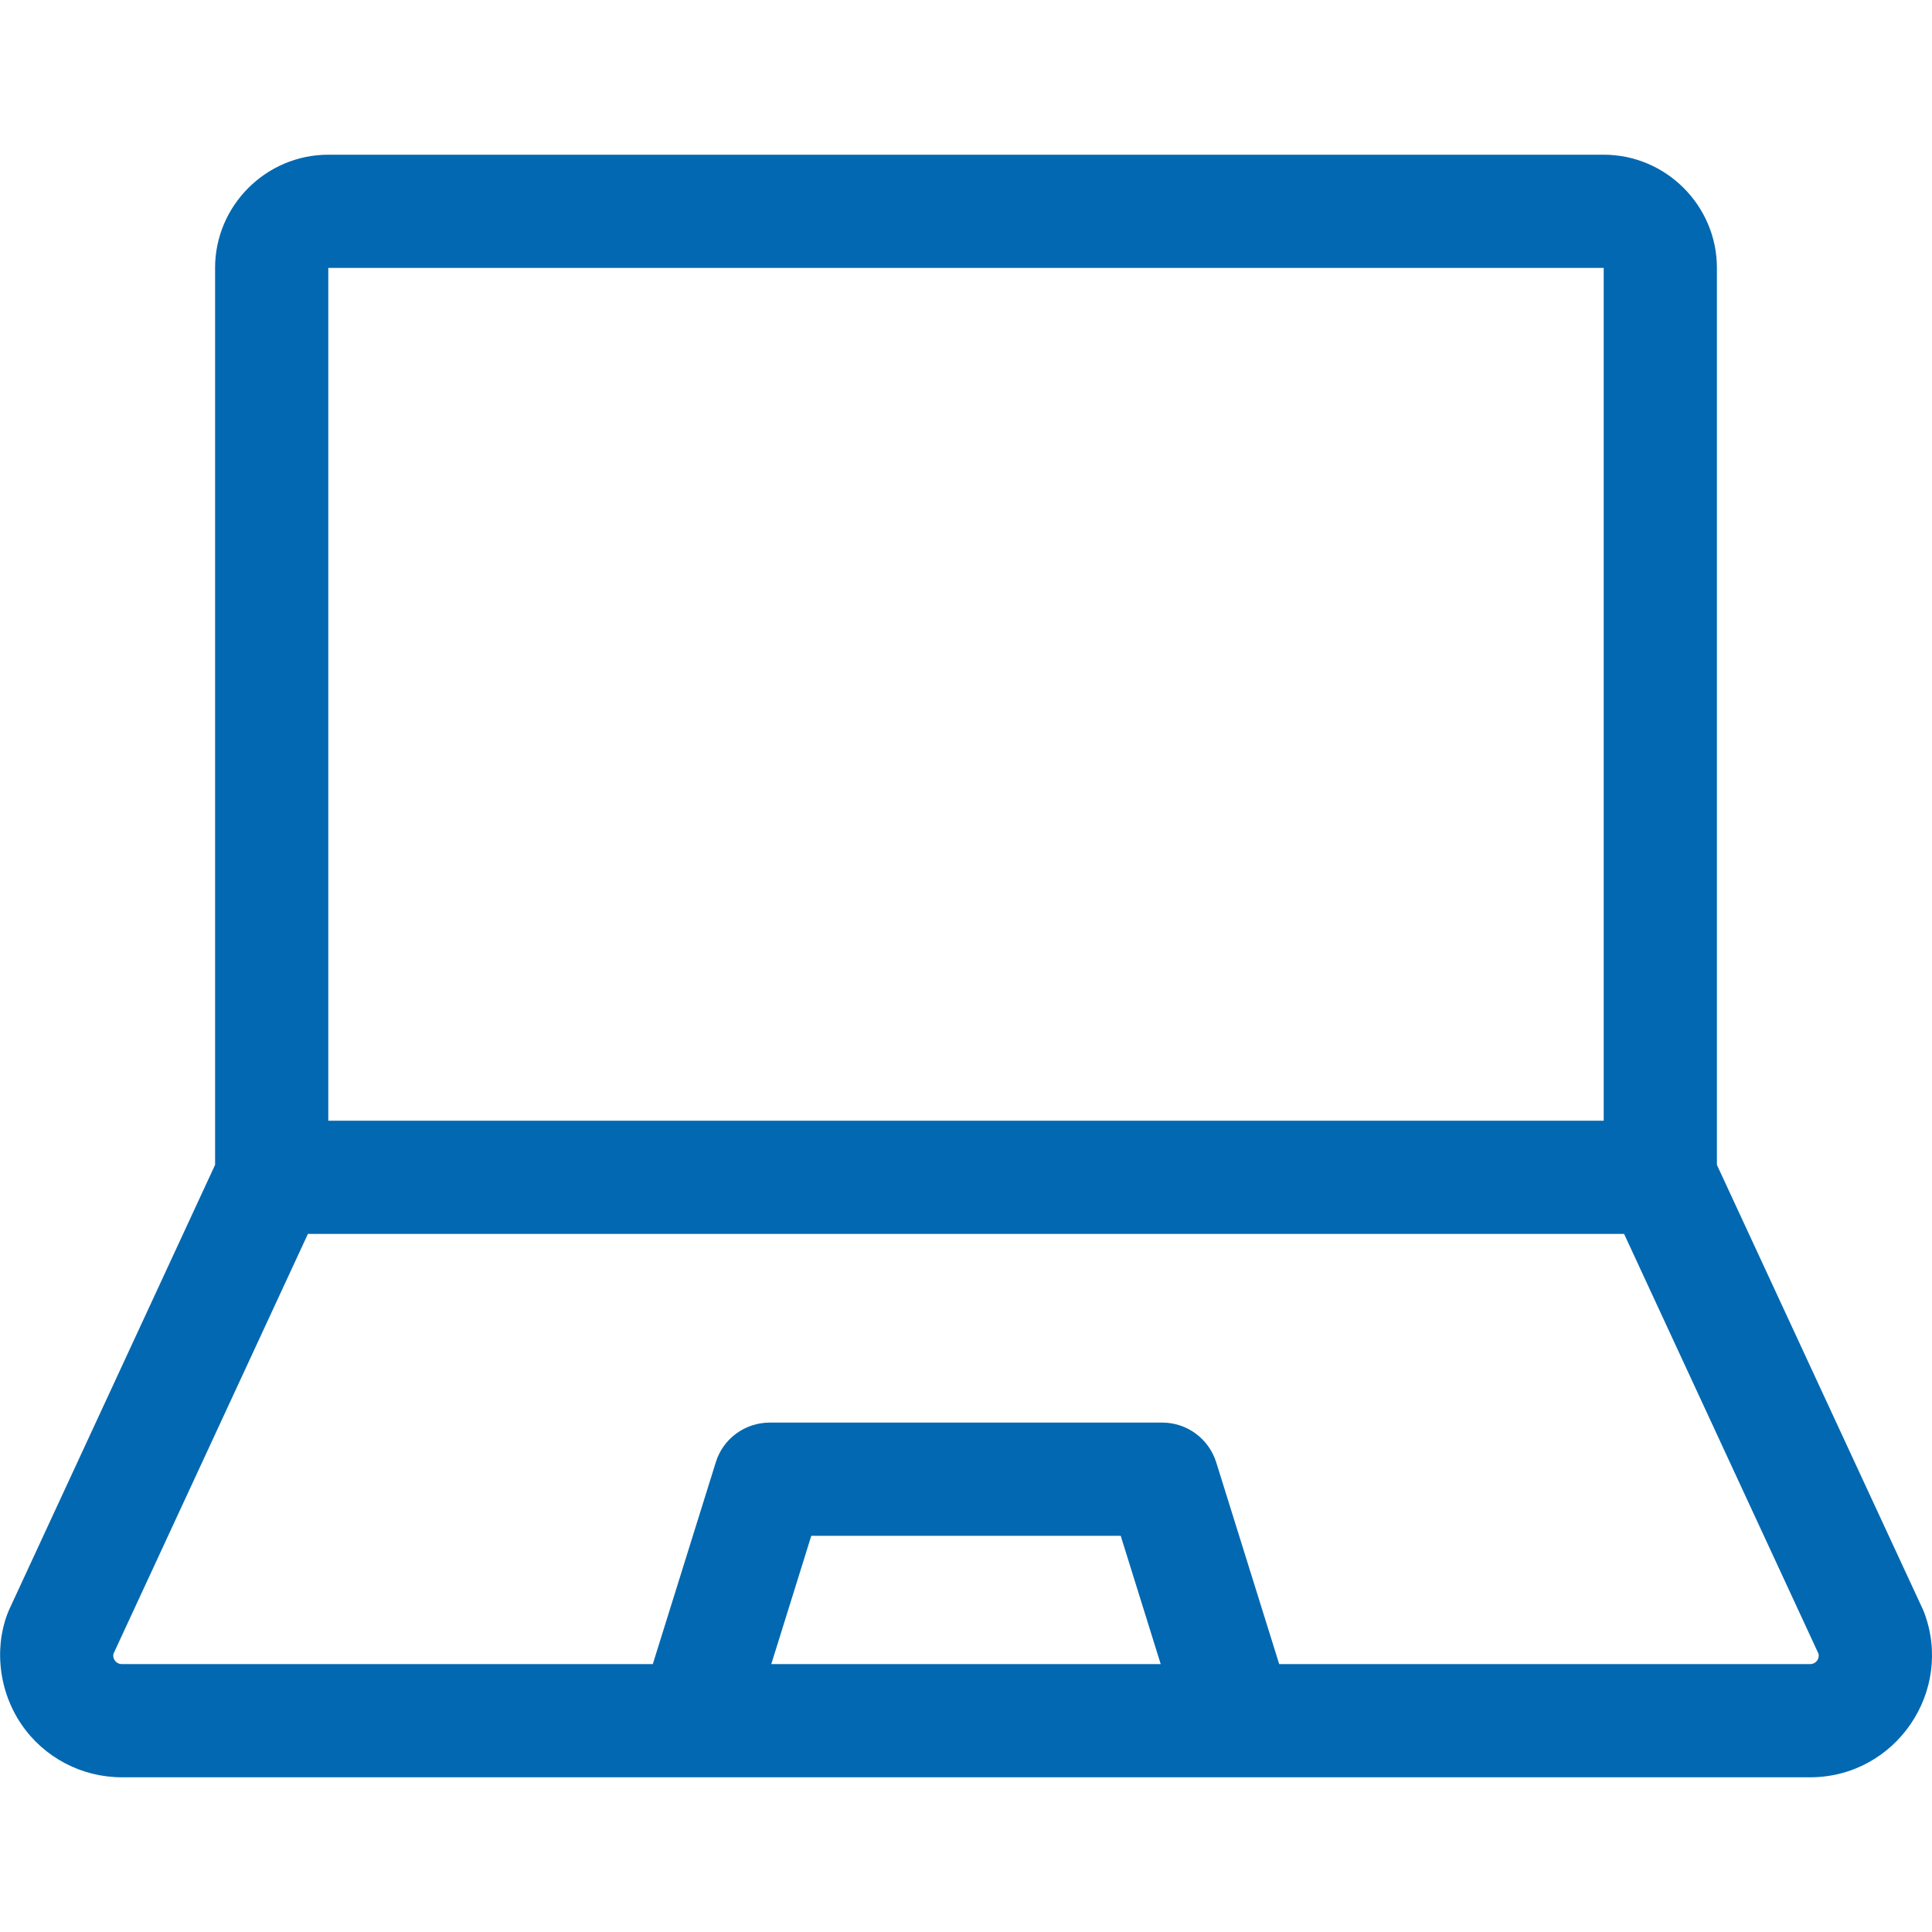
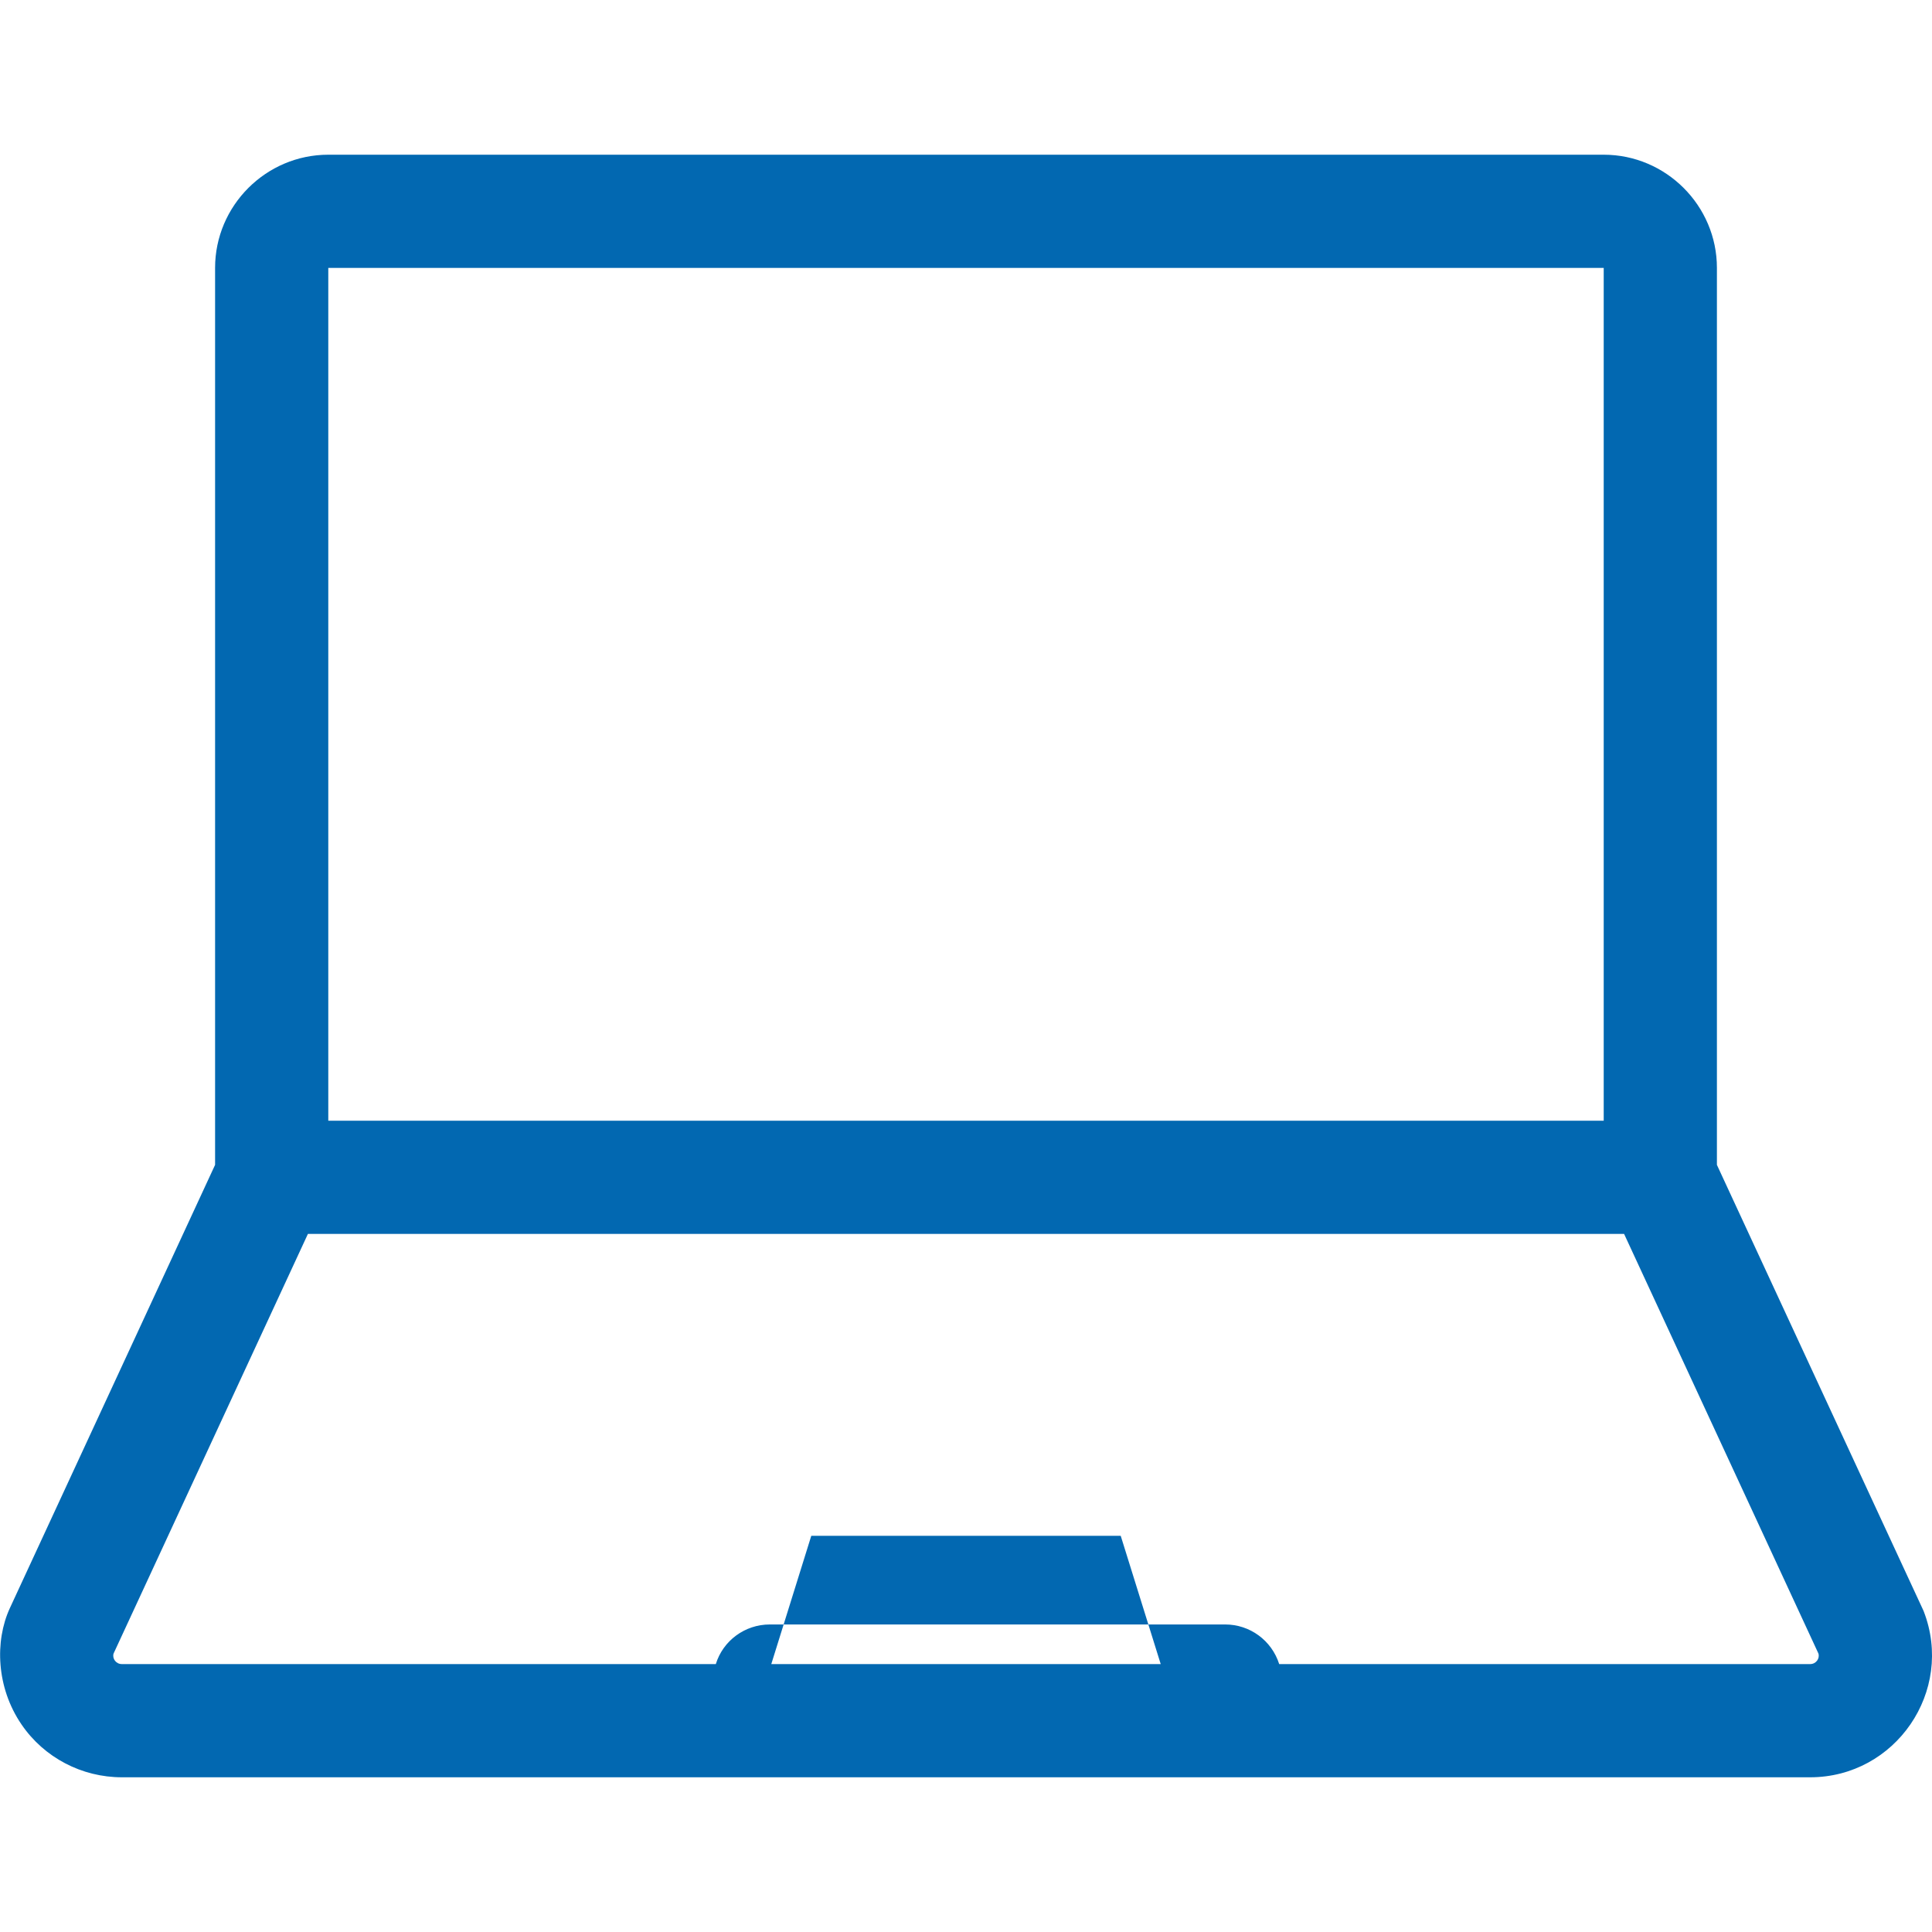
<svg xmlns="http://www.w3.org/2000/svg" version="1.1" id="Capa_1" x="0px" y="0px" viewBox="0 0 512 512" style="enable-background:new 0 0 512 512;" xml:space="preserve">
  <style type="text/css">
	.st0{fill:#0268B1;}
</style>
  <g>
-     <path class="st0" d="M509.8,427c-0.3-0.7,3.6,7.8-54.8-118.3V71c0-16.5-13.5-30-30-30H87c-16.5,0-30,13.5-30,30v237.7L2.6,426.2   c-4,8.7-3.6,21,3.1,30.8c6,8.8,16,14,26.6,14h447.4C502.3,471,518,448.2,509.8,427L509.8,427z M87,71h338v226H87V71z M204.4,441   l10.6-34H297l10.6,34H204.4z M479.7,441H339l-16.7-53.5c-2-6.3-7.8-10.5-14.3-10.5H204c-6.6,0-12.4,4.3-14.3,10.5L173,441H32.3   c-1.6,0-2.6-1.5-2.2-2.8L81.6,327h348.8l51.5,111.2C482.3,439.5,481.3,441,479.7,441L479.7,441z" />
+     <path class="st0" d="M509.8,427c-0.3-0.7,3.6,7.8-54.8-118.3V71c0-16.5-13.5-30-30-30H87c-16.5,0-30,13.5-30,30v237.7L2.6,426.2   c-4,8.7-3.6,21,3.1,30.8c6,8.8,16,14,26.6,14h447.4C502.3,471,518,448.2,509.8,427L509.8,427z M87,71h338v226H87V71z M204.4,441   l10.6-34H297l10.6,34H204.4z M479.7,441H339c-2-6.3-7.8-10.5-14.3-10.5H204c-6.6,0-12.4,4.3-14.3,10.5L173,441H32.3   c-1.6,0-2.6-1.5-2.2-2.8L81.6,327h348.8l51.5,111.2C482.3,439.5,481.3,441,479.7,441L479.7,441z" />
  </g>
</svg>